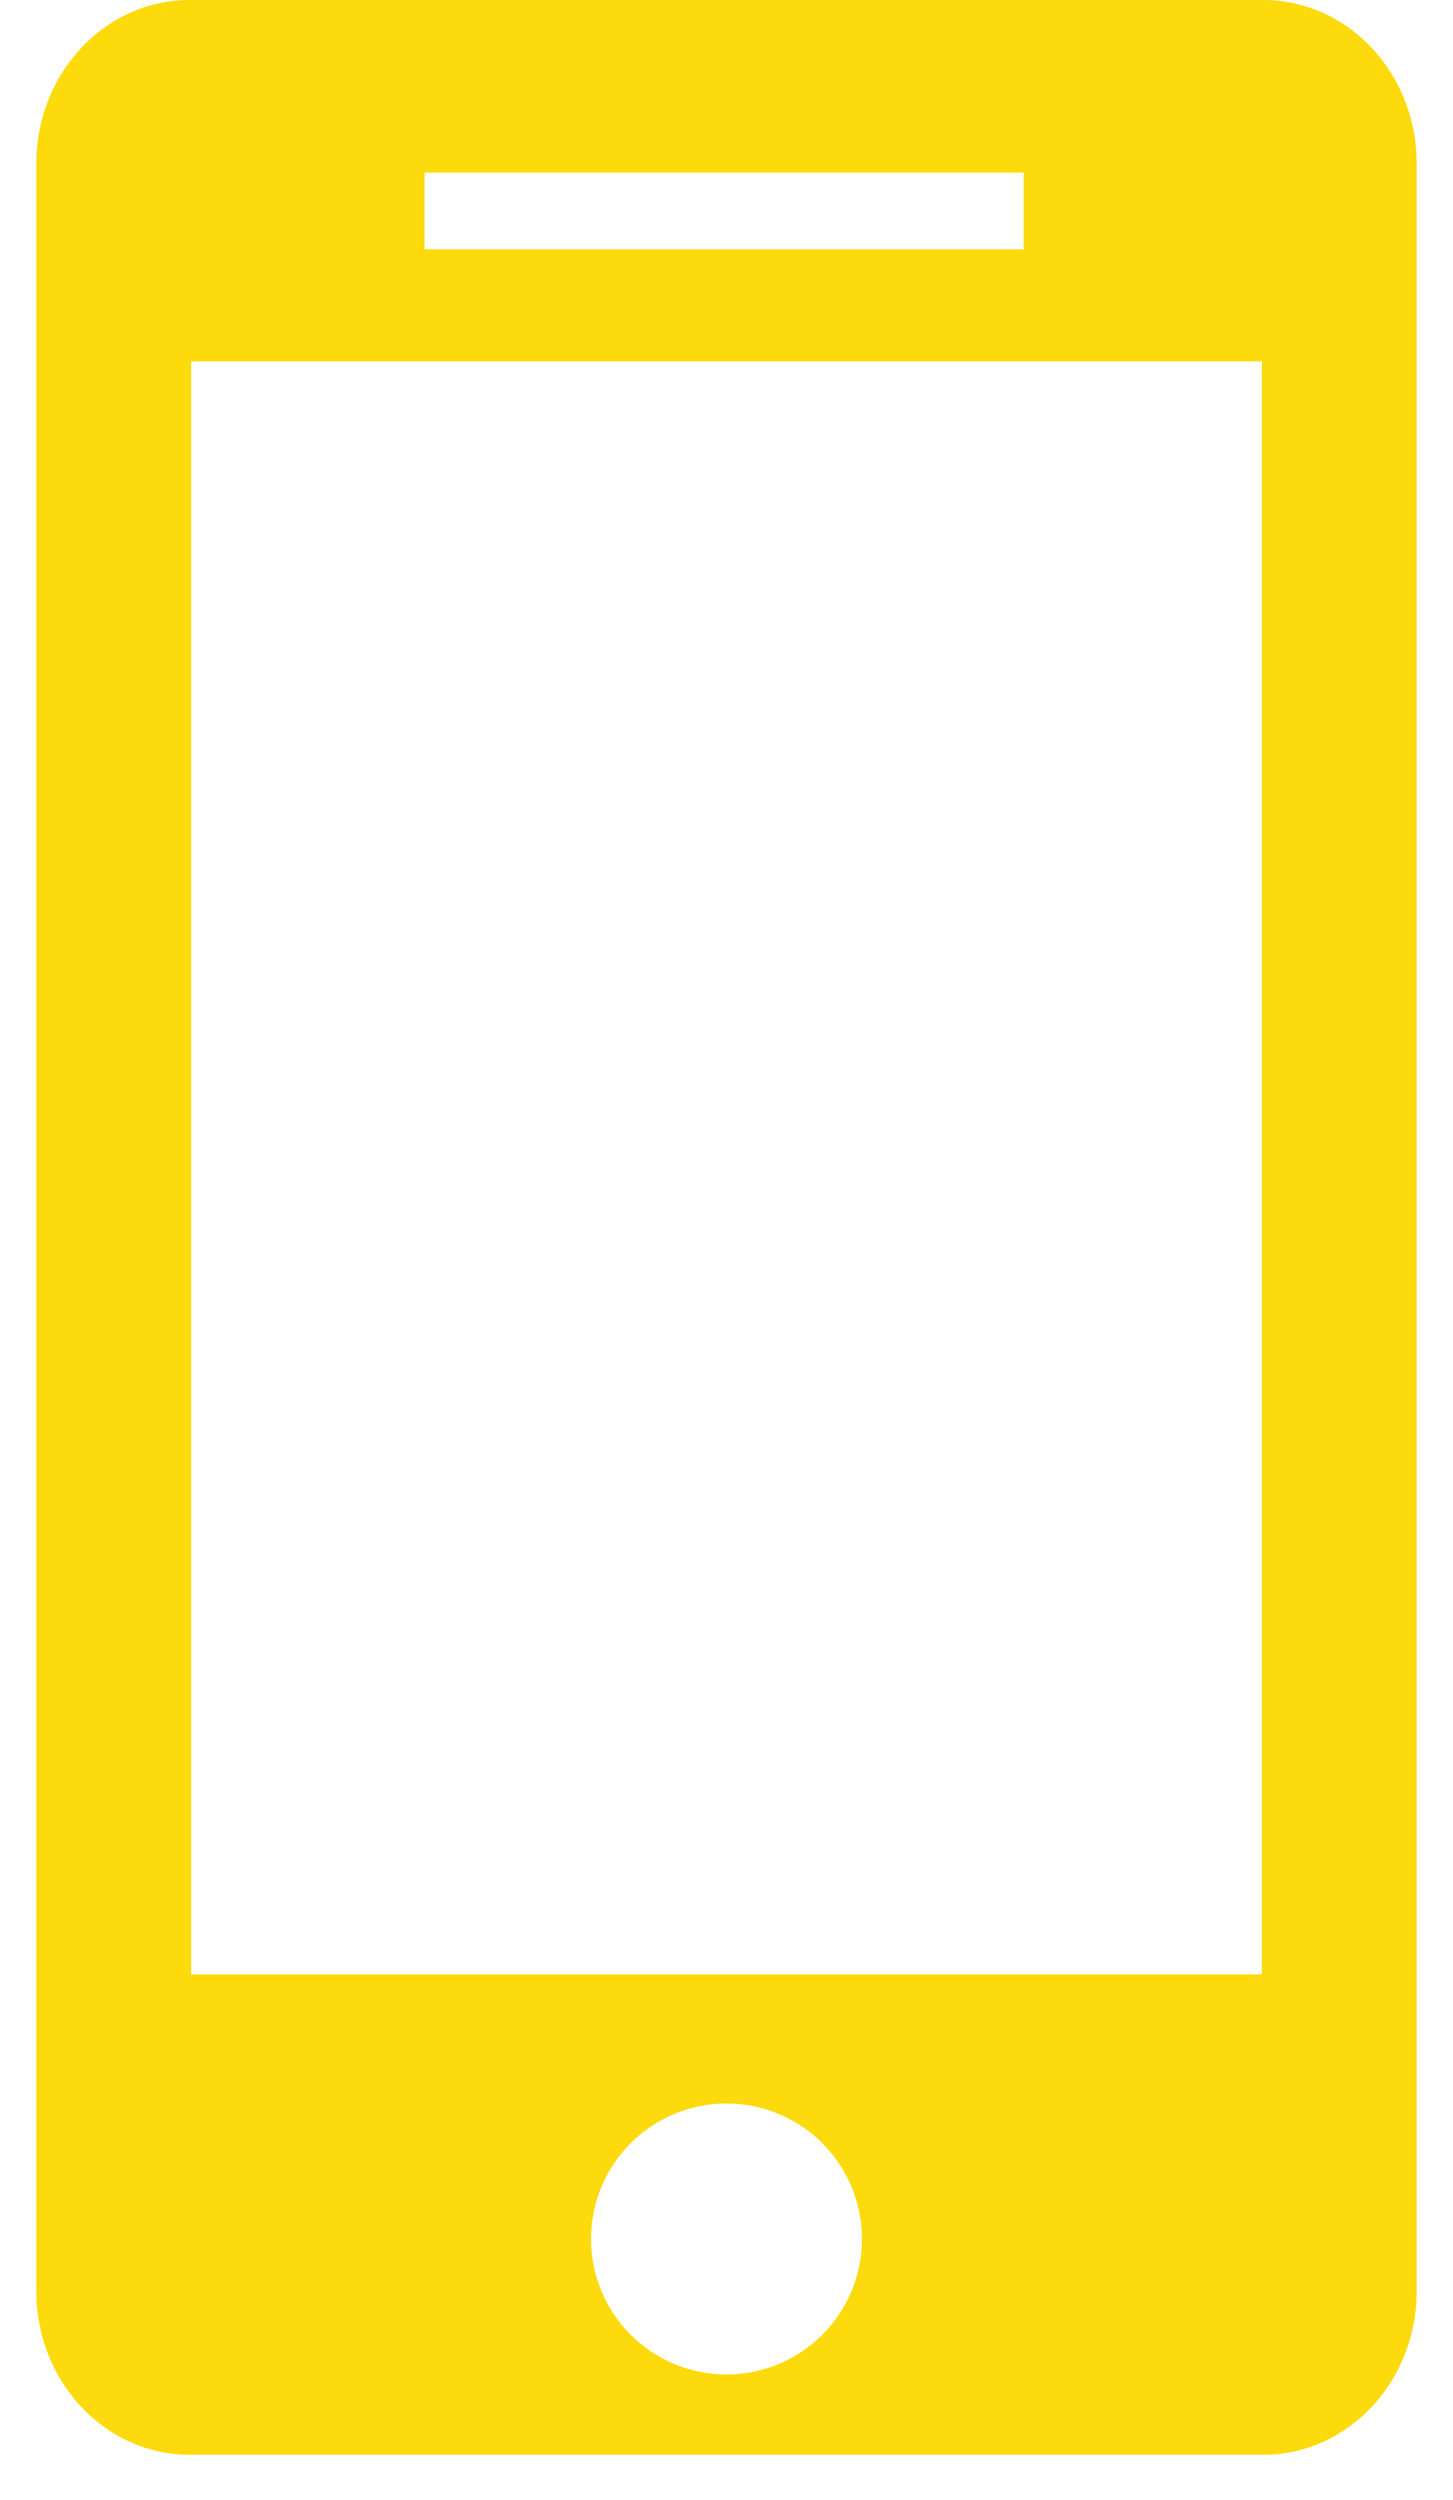
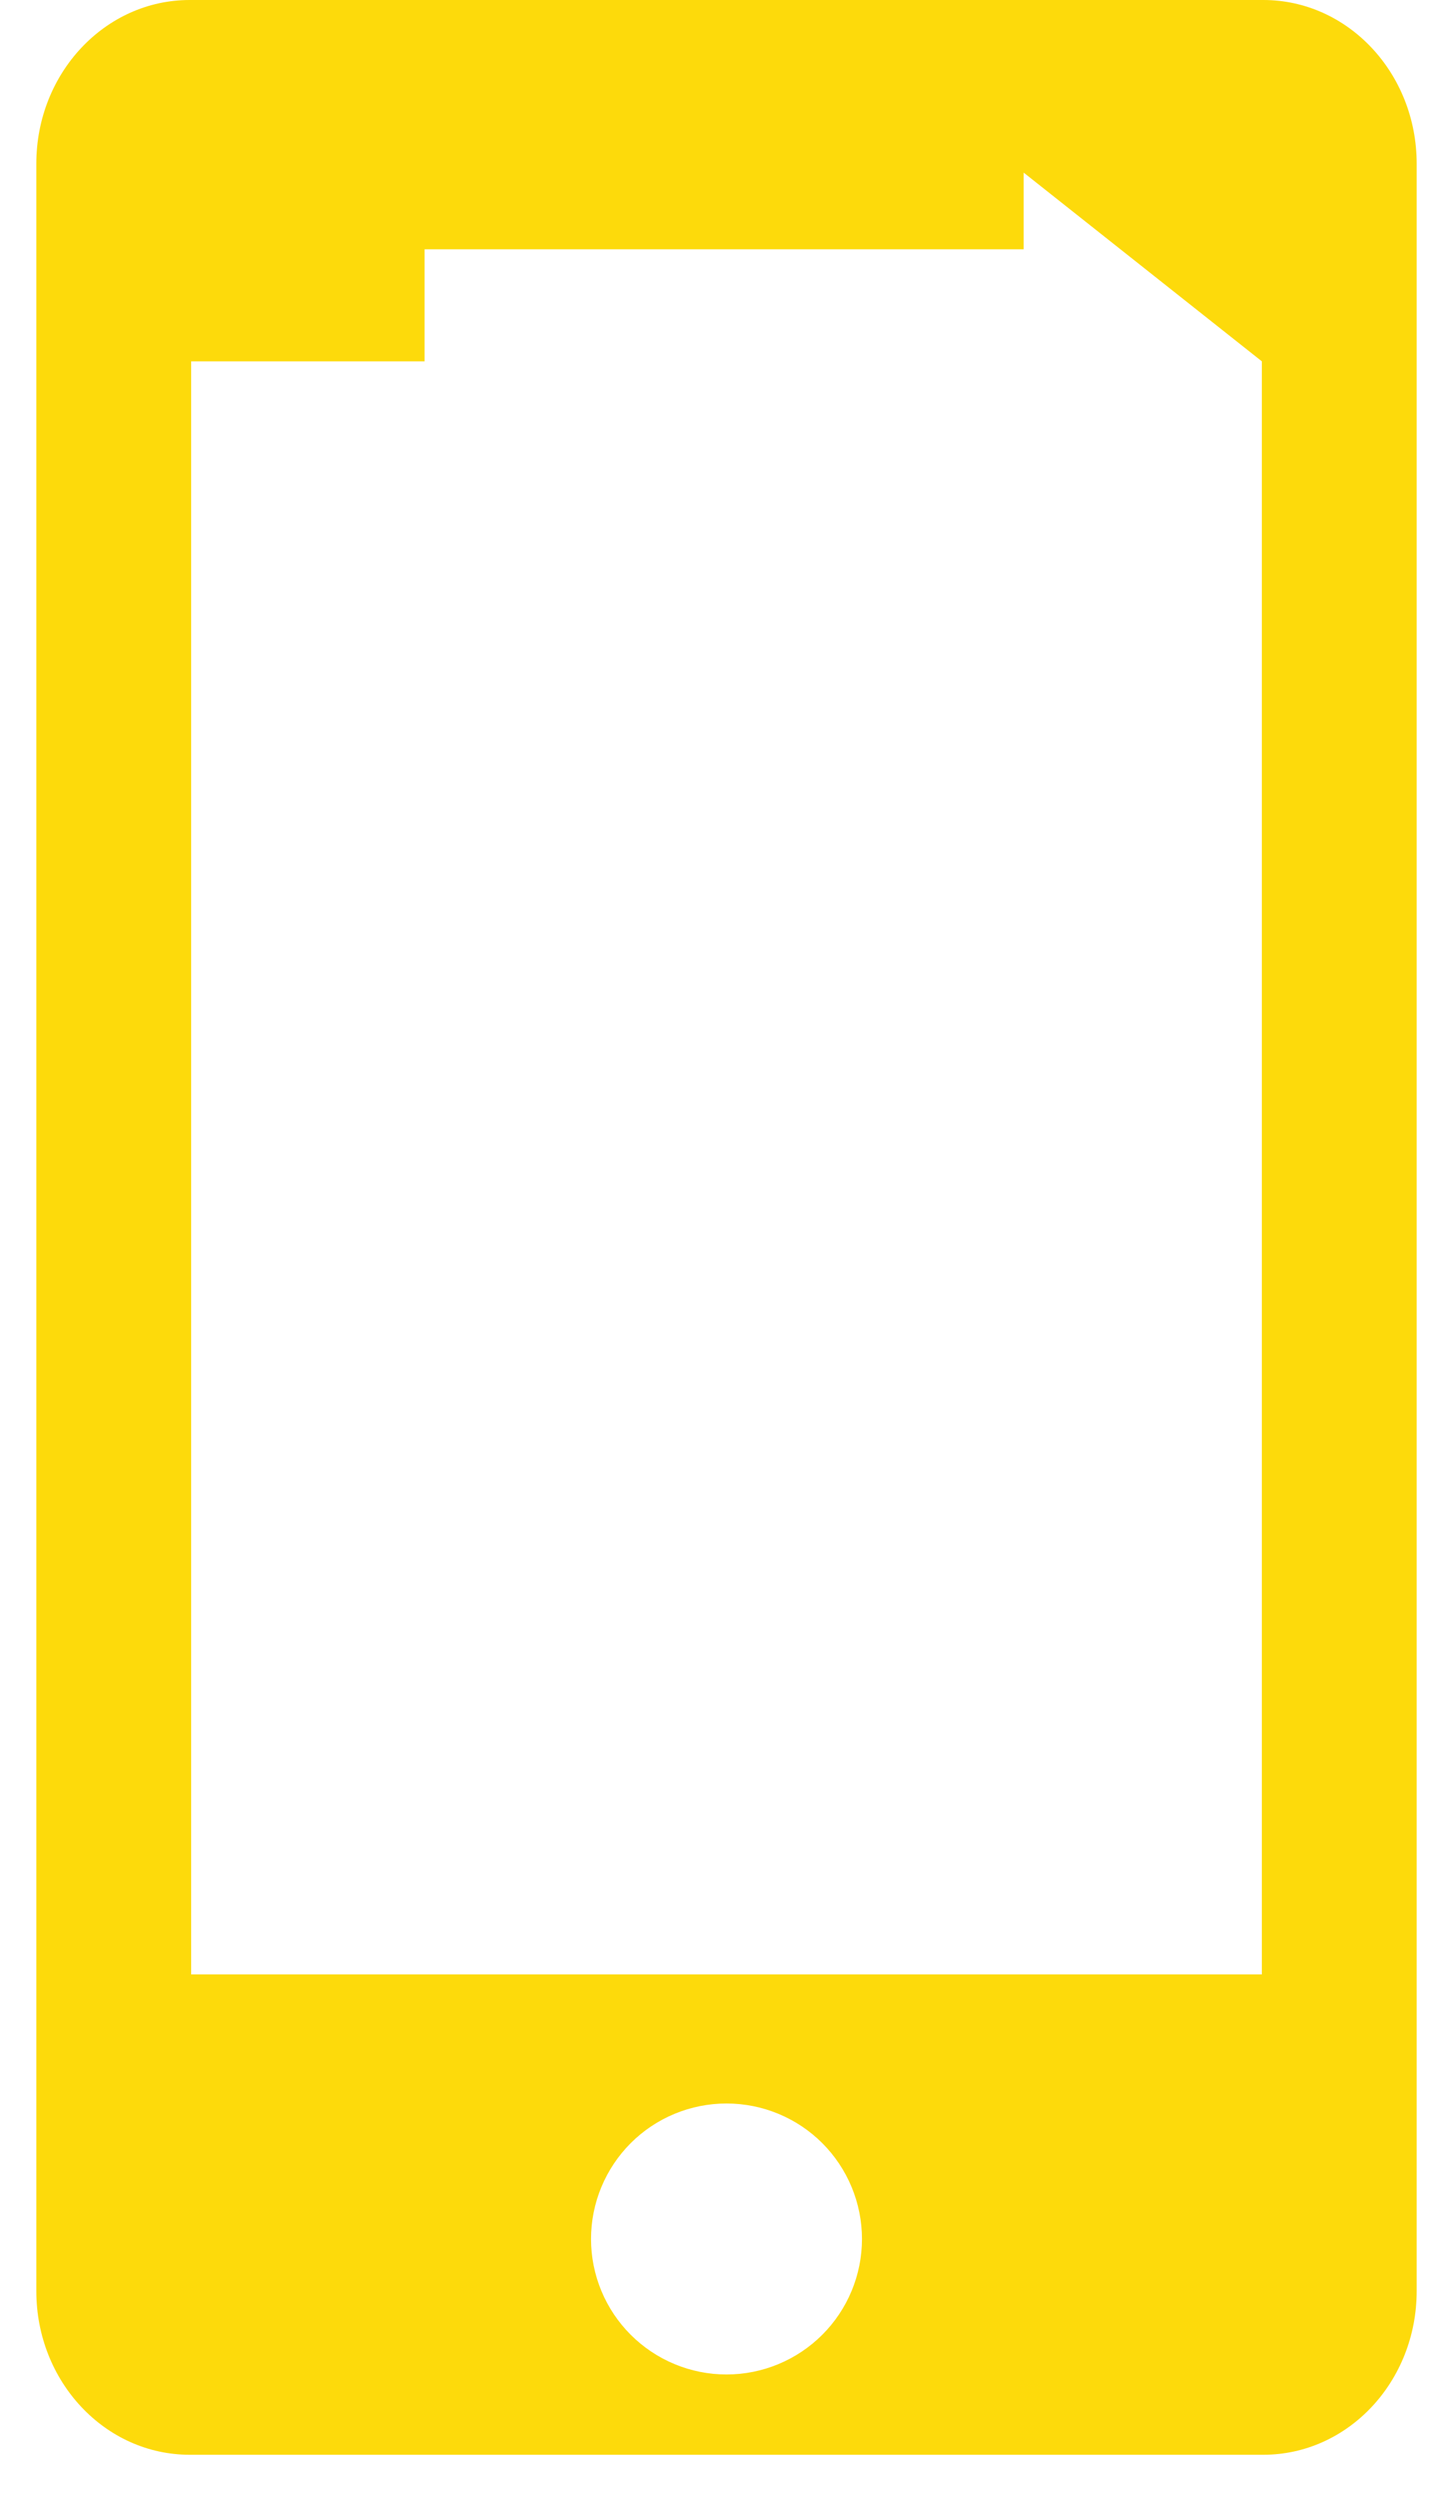
<svg xmlns="http://www.w3.org/2000/svg" width="25" height="43" viewBox="0 0 25 43" fill="none">
-   <path fill-rule="evenodd" clip-rule="evenodd" d="M3.264 0H21.736C23.194 0 24.375 1.26 24.375 2.815V39.407C24.375 40.962 23.194 42.222 21.736 42.222H3.264C1.806 42.222 0.625 40.962 0.625 39.407V2.815C0.625 1.26 1.806 0 3.264 0ZM14.148 40.158C14.585 39.721 14.831 39.129 14.831 38.511C14.831 37.892 14.585 37.3 14.148 36.862C13.711 36.425 13.118 36.18 12.5 36.18C11.882 36.18 11.289 36.425 10.852 36.862C10.415 37.3 10.169 37.892 10.169 38.511C10.169 39.129 10.415 39.721 10.852 40.158C11.289 40.595 11.882 40.841 12.5 40.841C13.118 40.841 13.711 40.595 14.148 40.158ZM21.711 6.215H3.289V33.96H21.711V6.215ZM17.613 2.969H7.305V4.288H17.613V2.969Z" fill="#FDDA0B" />
+   <path fill-rule="evenodd" clip-rule="evenodd" d="M3.264 0H21.736C23.194 0 24.375 1.26 24.375 2.815V39.407C24.375 40.962 23.194 42.222 21.736 42.222H3.264C1.806 42.222 0.625 40.962 0.625 39.407V2.815C0.625 1.26 1.806 0 3.264 0ZM14.148 40.158C14.585 39.721 14.831 39.129 14.831 38.511C14.831 37.892 14.585 37.3 14.148 36.862C13.711 36.425 13.118 36.18 12.5 36.18C11.882 36.18 11.289 36.425 10.852 36.862C10.415 37.3 10.169 37.892 10.169 38.511C10.169 39.129 10.415 39.721 10.852 40.158C11.289 40.595 11.882 40.841 12.5 40.841C13.118 40.841 13.711 40.595 14.148 40.158ZM21.711 6.215H3.289V33.96H21.711V6.215ZH7.305V4.288H17.613V2.969Z" fill="#FDDA0B" />
</svg>